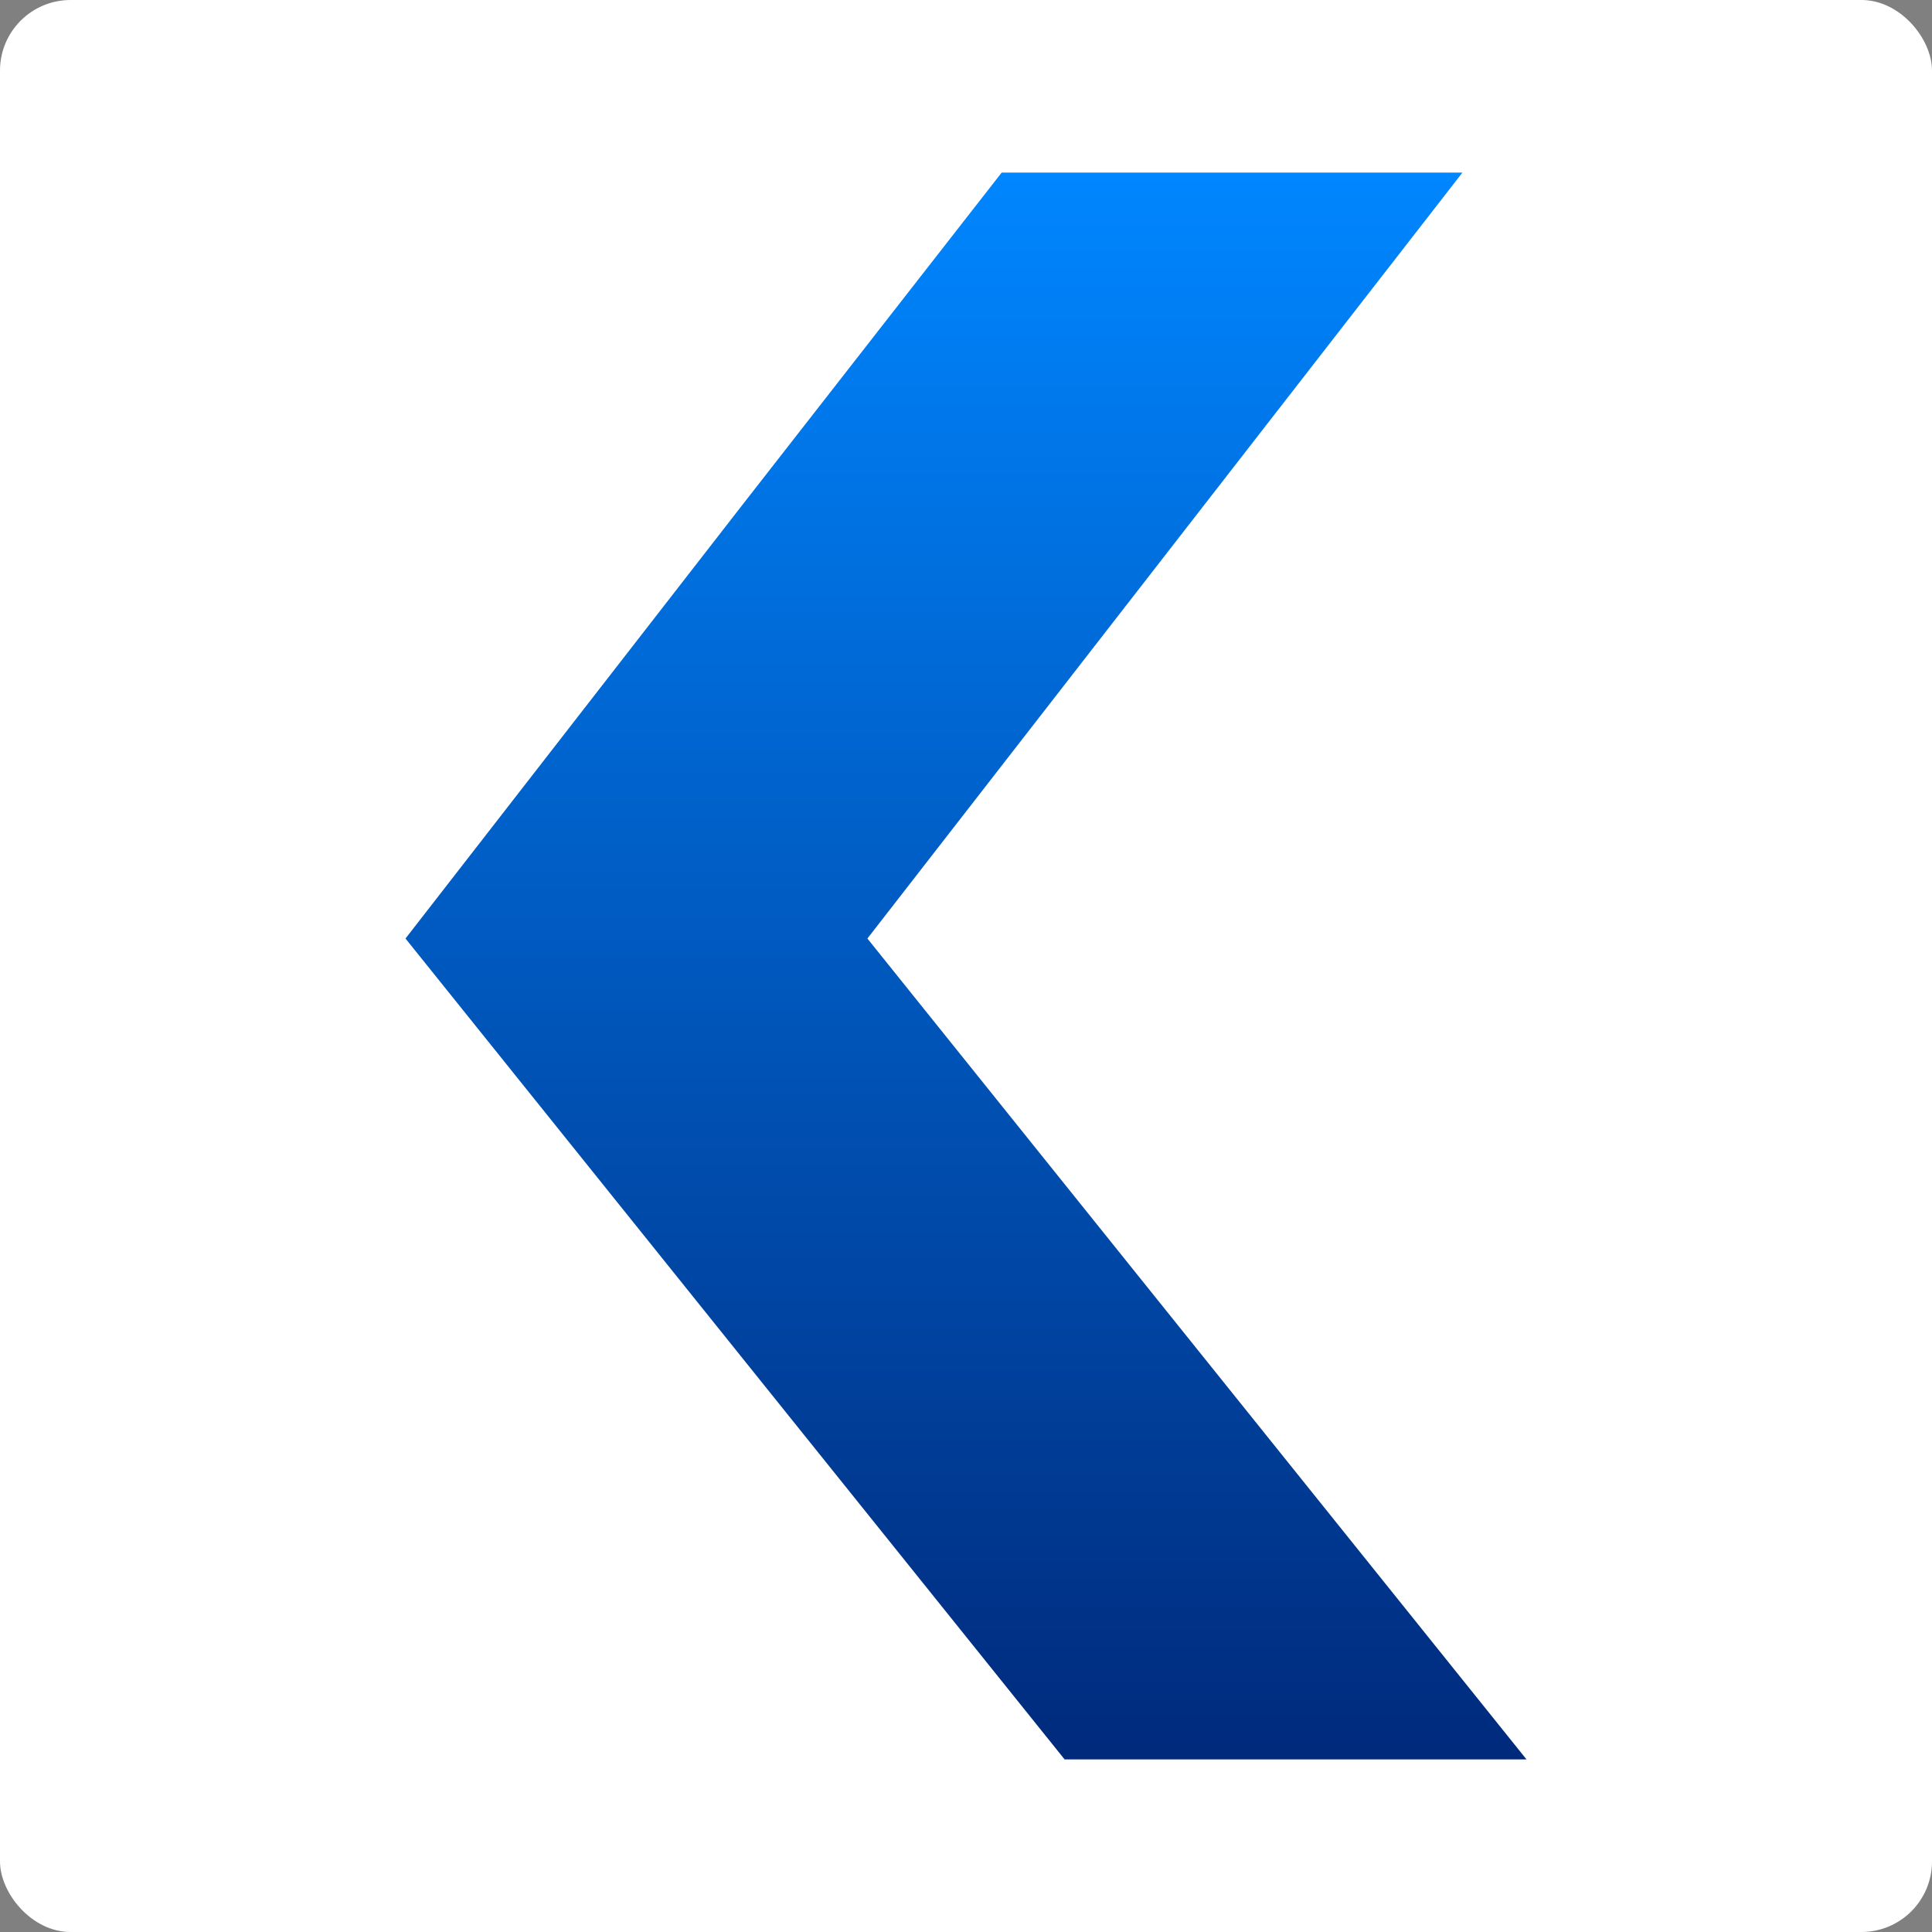
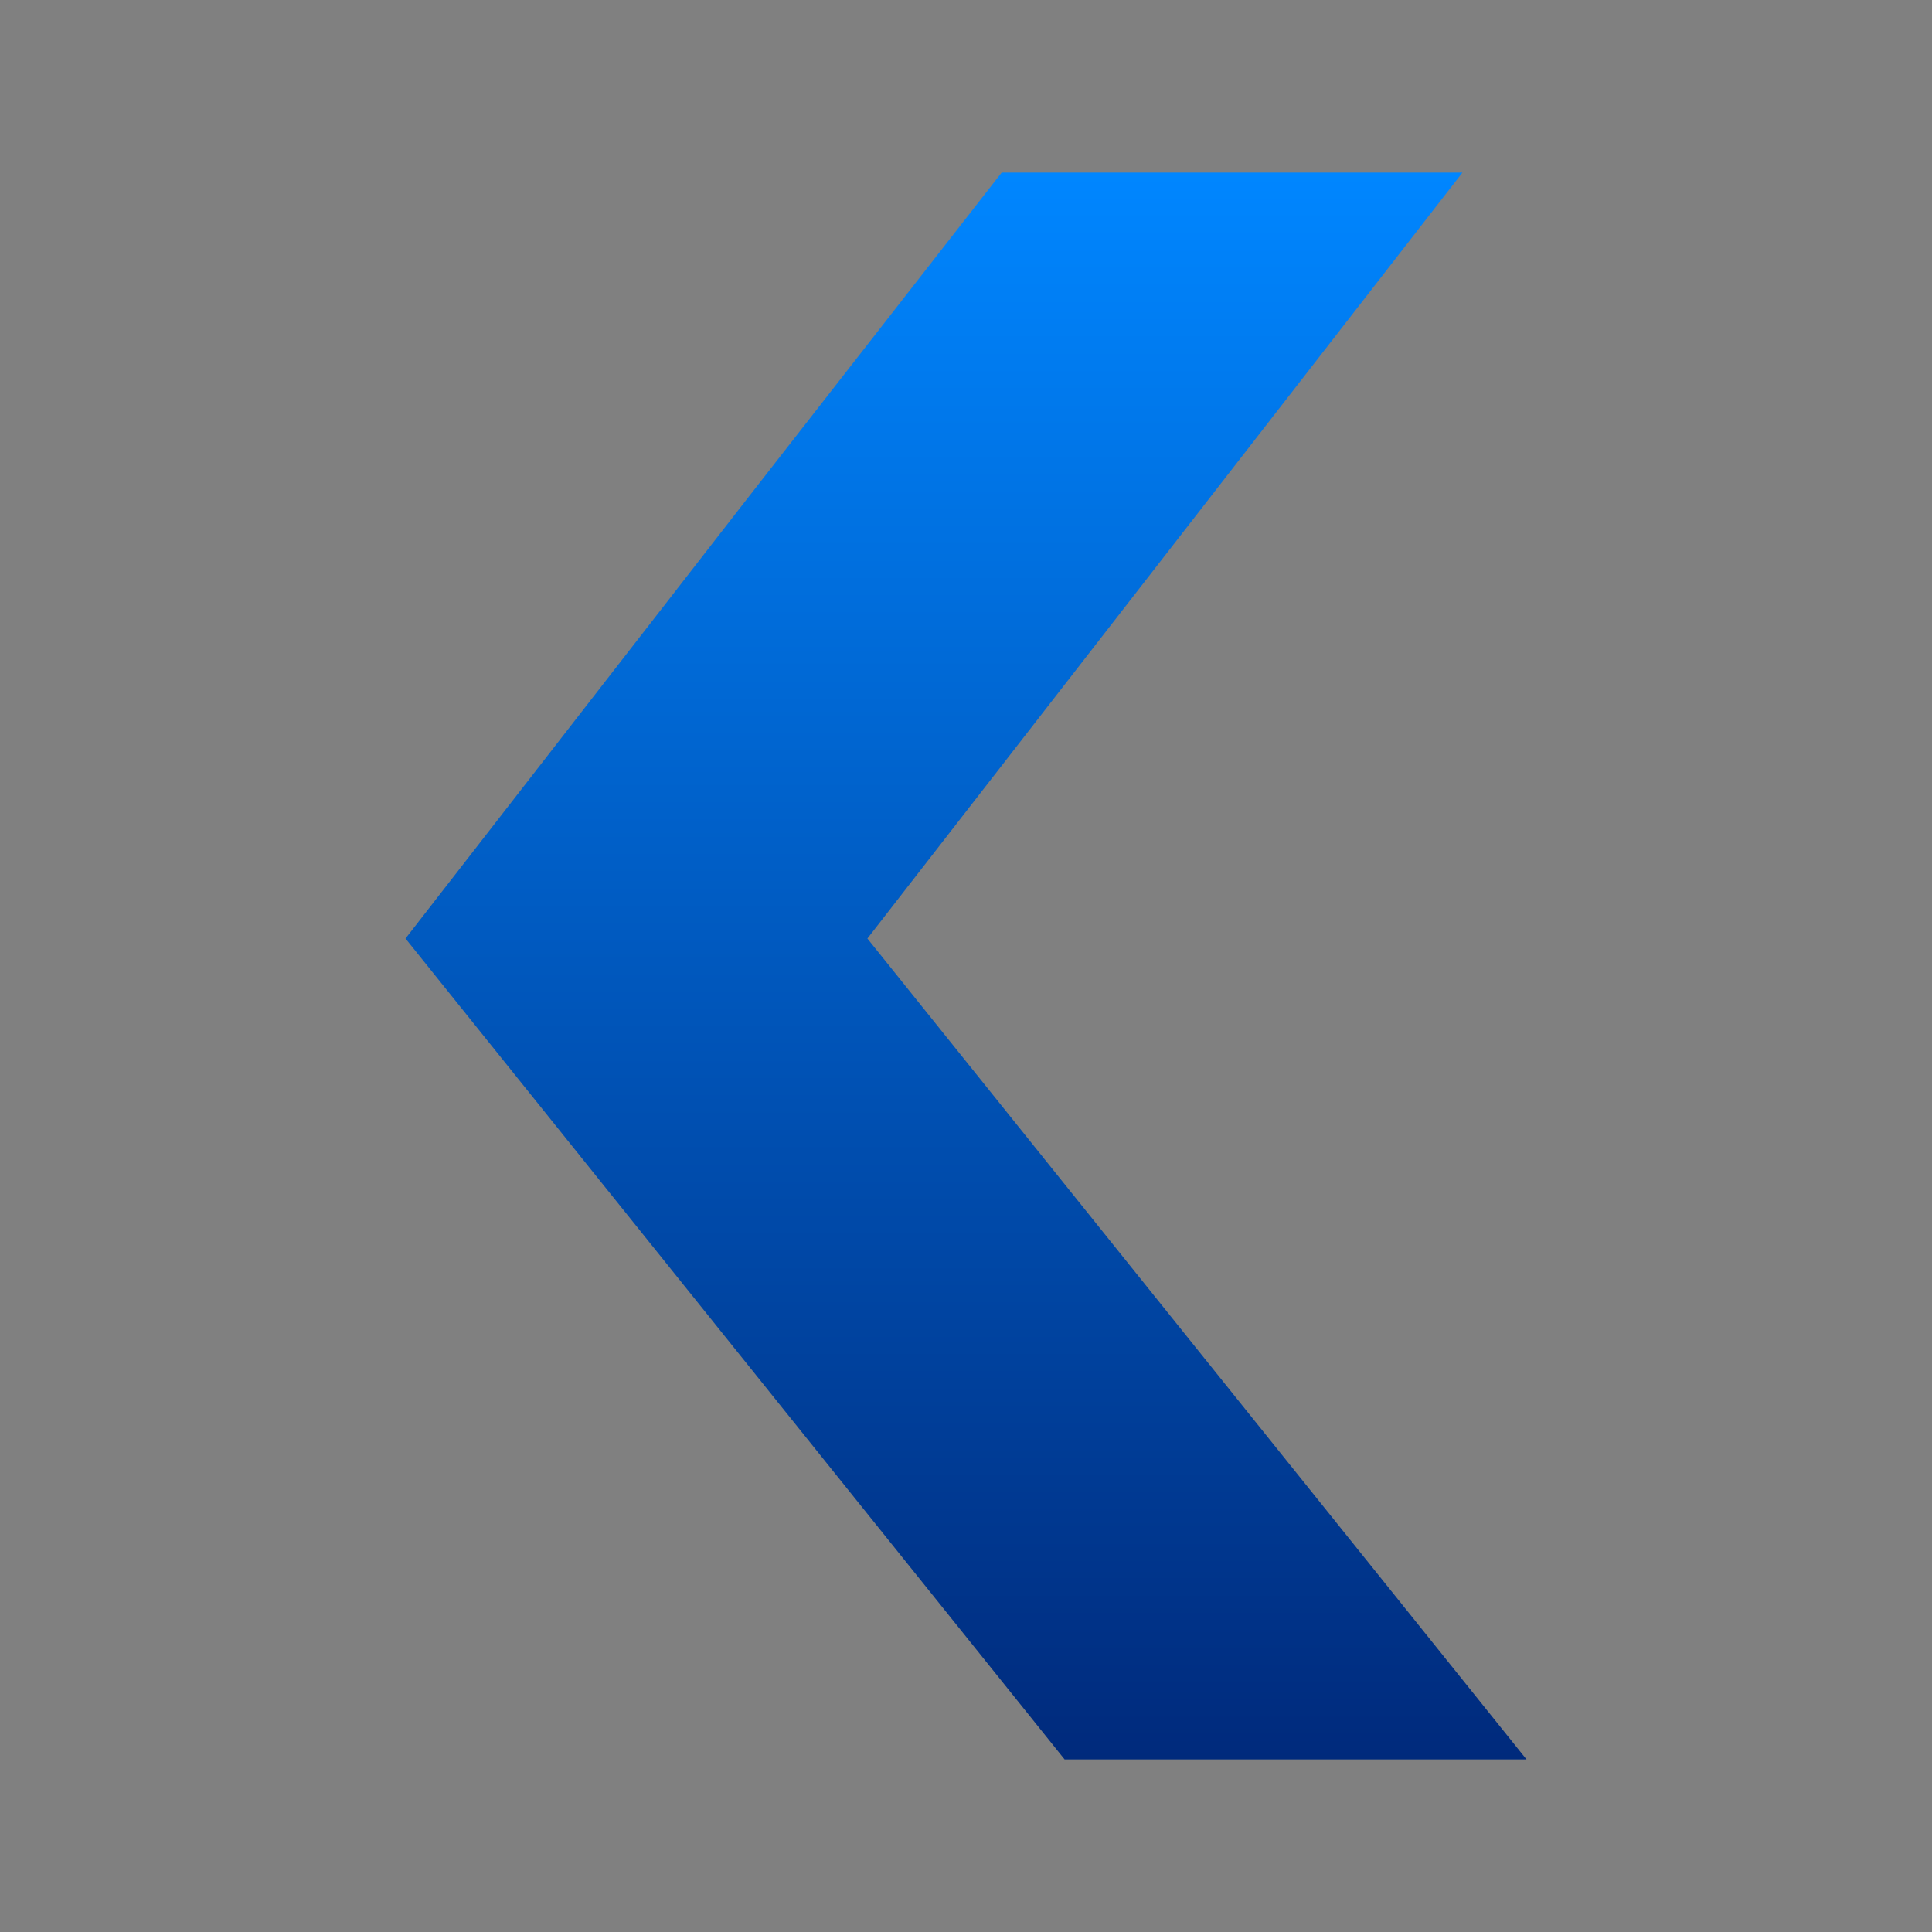
<svg xmlns="http://www.w3.org/2000/svg" viewBox="0 0 455.58 455.58">
  <rect x="0" y="0" width="455.58" height="455.58" fill="#808080" stroke="none" />
  <defs>
    <style>.a{fill:#fff;}.b{fill-rule:evenodd;fill:url(#a);}</style>
    <linearGradient id="a" x1="227.79" y1="414.88" x2="227.79" y2="40.71" gradientUnits="userSpaceOnUse">
      <stop offset="0" stop-color="#002a7c" />
      <stop offset="1" stop-color="#0086ff" />
    </linearGradient>
  </defs>
-   <rect class="a" width="455.58" height="455.58" rx="16.64" />
  <polygon class="b" points="251.04 414.88 359.96 414.88 204.54 221.31 344.85 40.7 236.2 40.7 175.01 119.12 95.62 221.31 251.04 414.88 251.04 414.88" />
</svg>